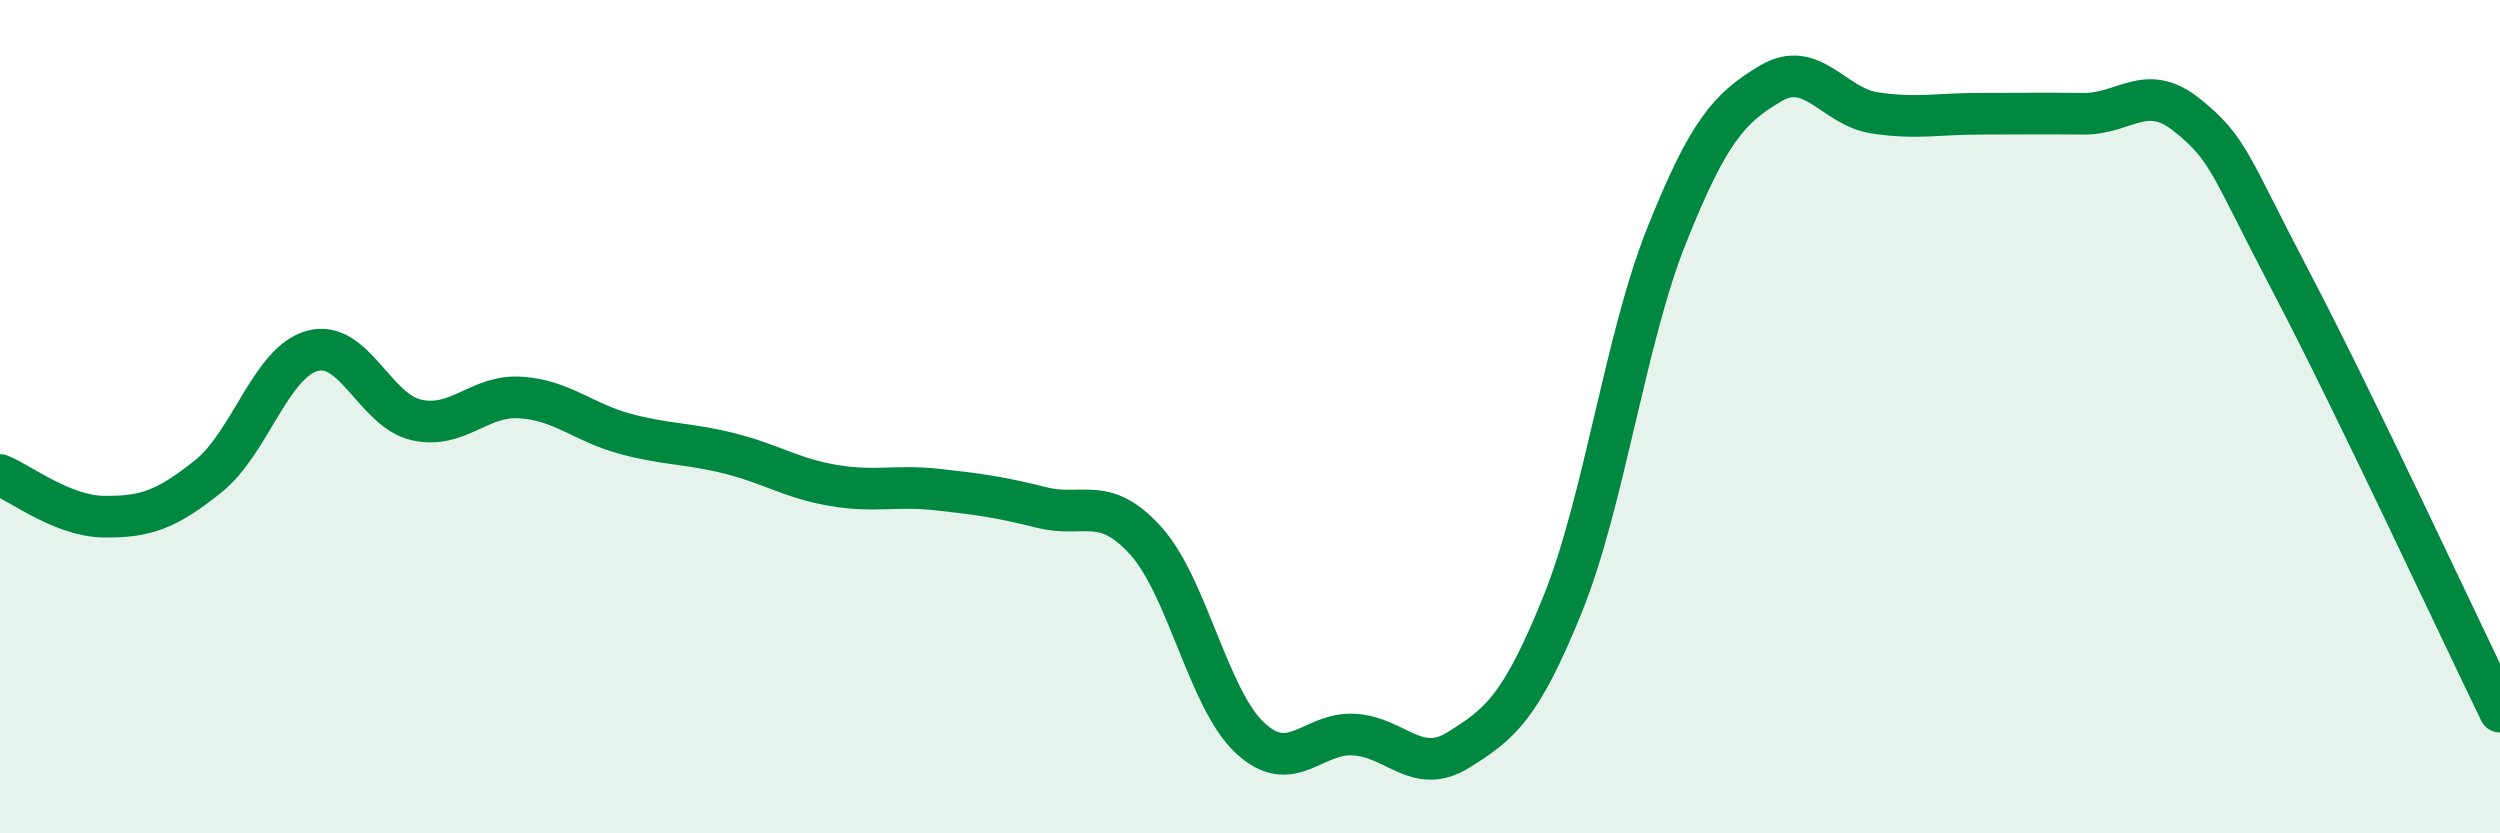
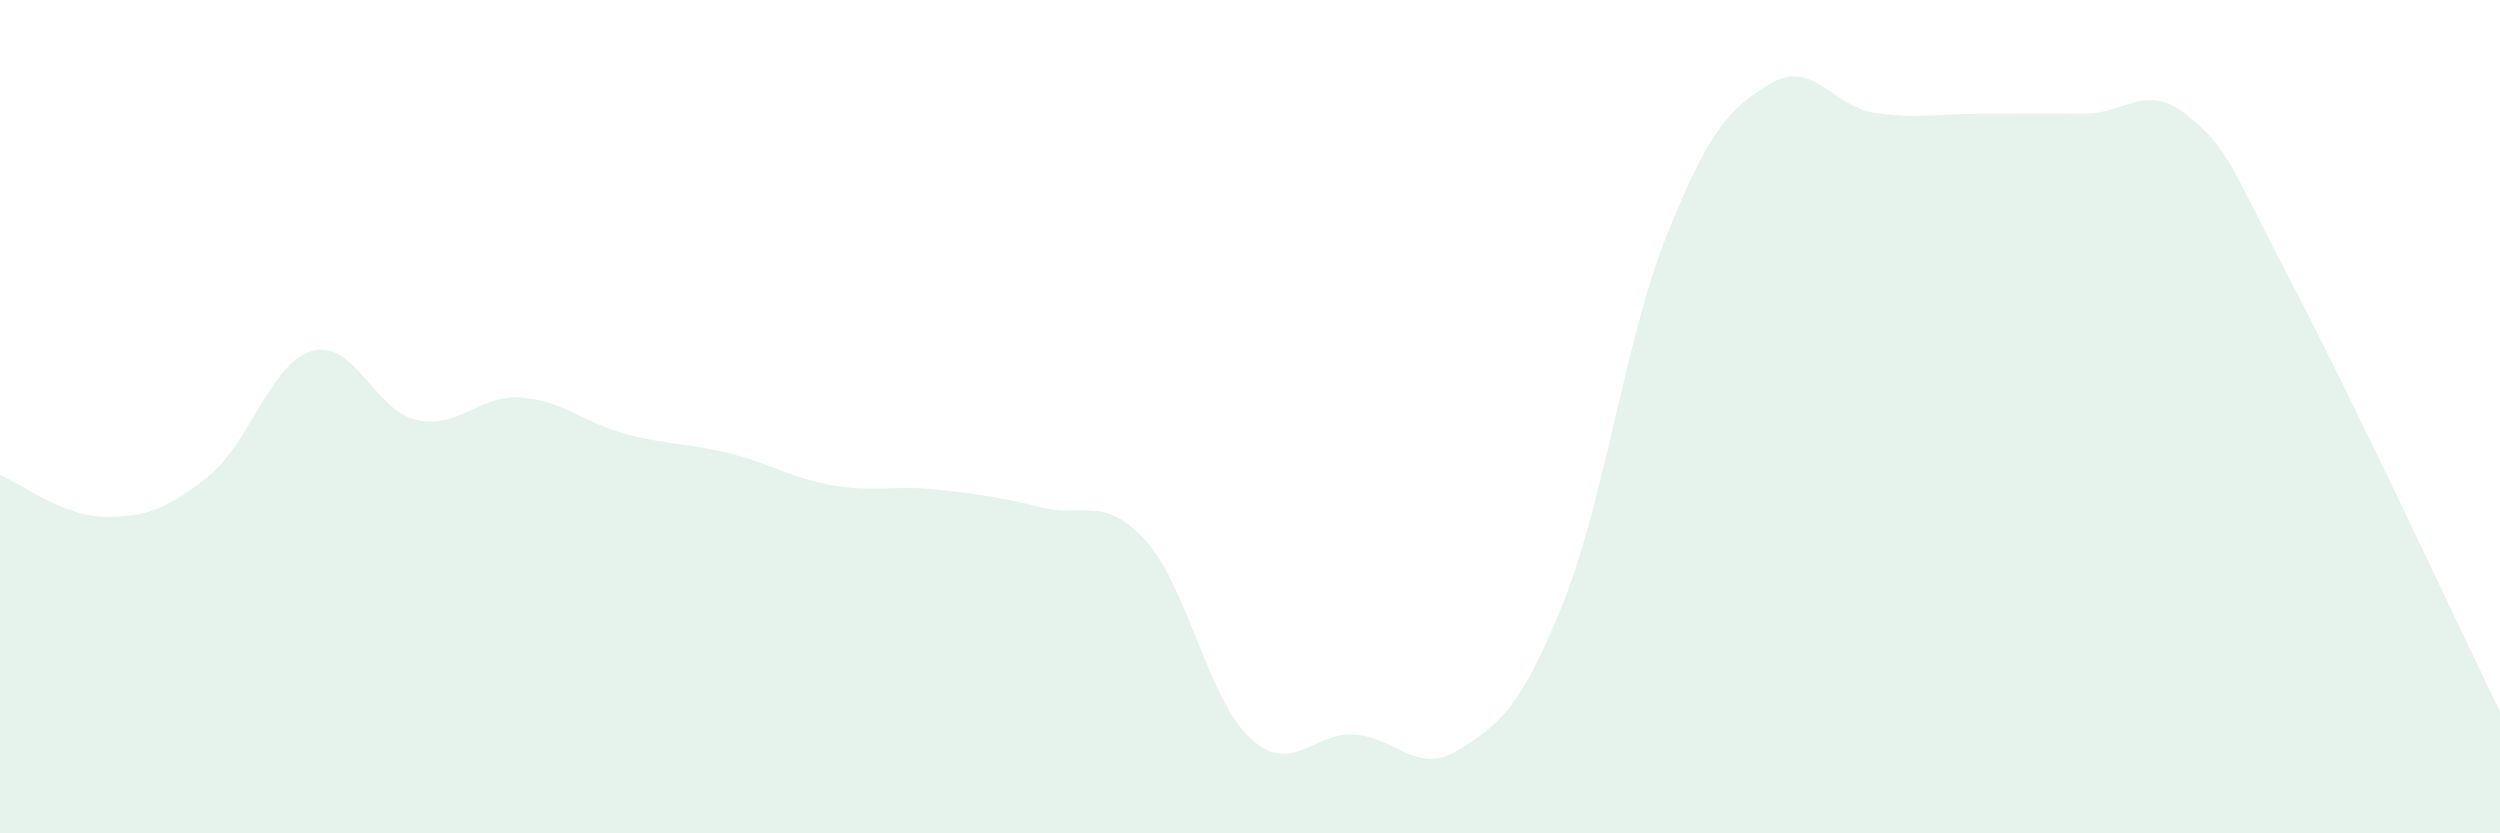
<svg xmlns="http://www.w3.org/2000/svg" width="60" height="20" viewBox="0 0 60 20">
  <path d="M 0,11.4 C 0.5,11.6 1.5,12.39 2.5,12.4 C 3.5,12.41 4,12.23 5,11.43 C 6,10.63 6.5,8.69 7.5,8.42 C 8.5,8.15 9,9.86 10,10.08 C 11,10.3 11.5,9.47 12.5,9.54 C 13.5,9.61 14,10.14 15,10.41 C 16,10.68 16.5,10.63 17.5,10.88 C 18.5,11.13 19,11.48 20,11.65 C 21,11.82 21.5,11.64 22.5,11.75 C 23.5,11.86 24,11.93 25,12.18 C 26,12.43 26.5,11.87 27.5,12.98 C 28.5,14.09 29,16.78 30,17.71 C 31,18.64 31.5,17.57 32.5,17.63 C 33.5,17.69 34,18.62 35,18 C 36,17.38 36.5,16.98 37.5,14.51 C 38.5,12.04 39,8.15 40,5.65 C 41,3.15 41.5,2.59 42.5,2 C 43.5,1.41 44,2.56 45,2.71 C 46,2.86 46.5,2.73 47.5,2.73 C 48.5,2.73 49,2.72 50,2.73 C 51,2.74 51.5,1.96 52.5,2.77 C 53.5,3.58 53.5,3.93 55,6.79 C 56.5,9.65 59,15.02 60,17.08L60 20L0 20Z" fill="#008740" opacity="0.1" stroke-linecap="round" stroke-linejoin="round" />
-   <path d="M 0,11.4 C 0.5,11.6 1.5,12.39 2.5,12.4 C 3.5,12.41 4,12.23 5,11.43 C 6,10.63 6.5,8.69 7.5,8.42 C 8.5,8.15 9,9.86 10,10.08 C 11,10.3 11.5,9.47 12.5,9.54 C 13.5,9.61 14,10.14 15,10.41 C 16,10.68 16.5,10.63 17.5,10.88 C 18.5,11.13 19,11.48 20,11.65 C 21,11.82 21.5,11.64 22.5,11.75 C 23.5,11.86 24,11.93 25,12.18 C 26,12.43 26.5,11.87 27.5,12.98 C 28.5,14.09 29,16.78 30,17.71 C 31,18.64 31.5,17.57 32.5,17.63 C 33.5,17.69 34,18.62 35,18 C 36,17.38 36.5,16.98 37.5,14.51 C 38.5,12.04 39,8.15 40,5.65 C 41,3.15 41.5,2.59 42.5,2 C 43.5,1.41 44,2.56 45,2.71 C 46,2.86 46.5,2.73 47.5,2.73 C 48.5,2.73 49,2.72 50,2.73 C 51,2.74 51.5,1.96 52.5,2.77 C 53.5,3.58 53.5,3.93 55,6.79 C 56.5,9.65 59,15.02 60,17.08" stroke="#008740" stroke-width="1" fill="none" stroke-linecap="round" stroke-linejoin="round" />
</svg>